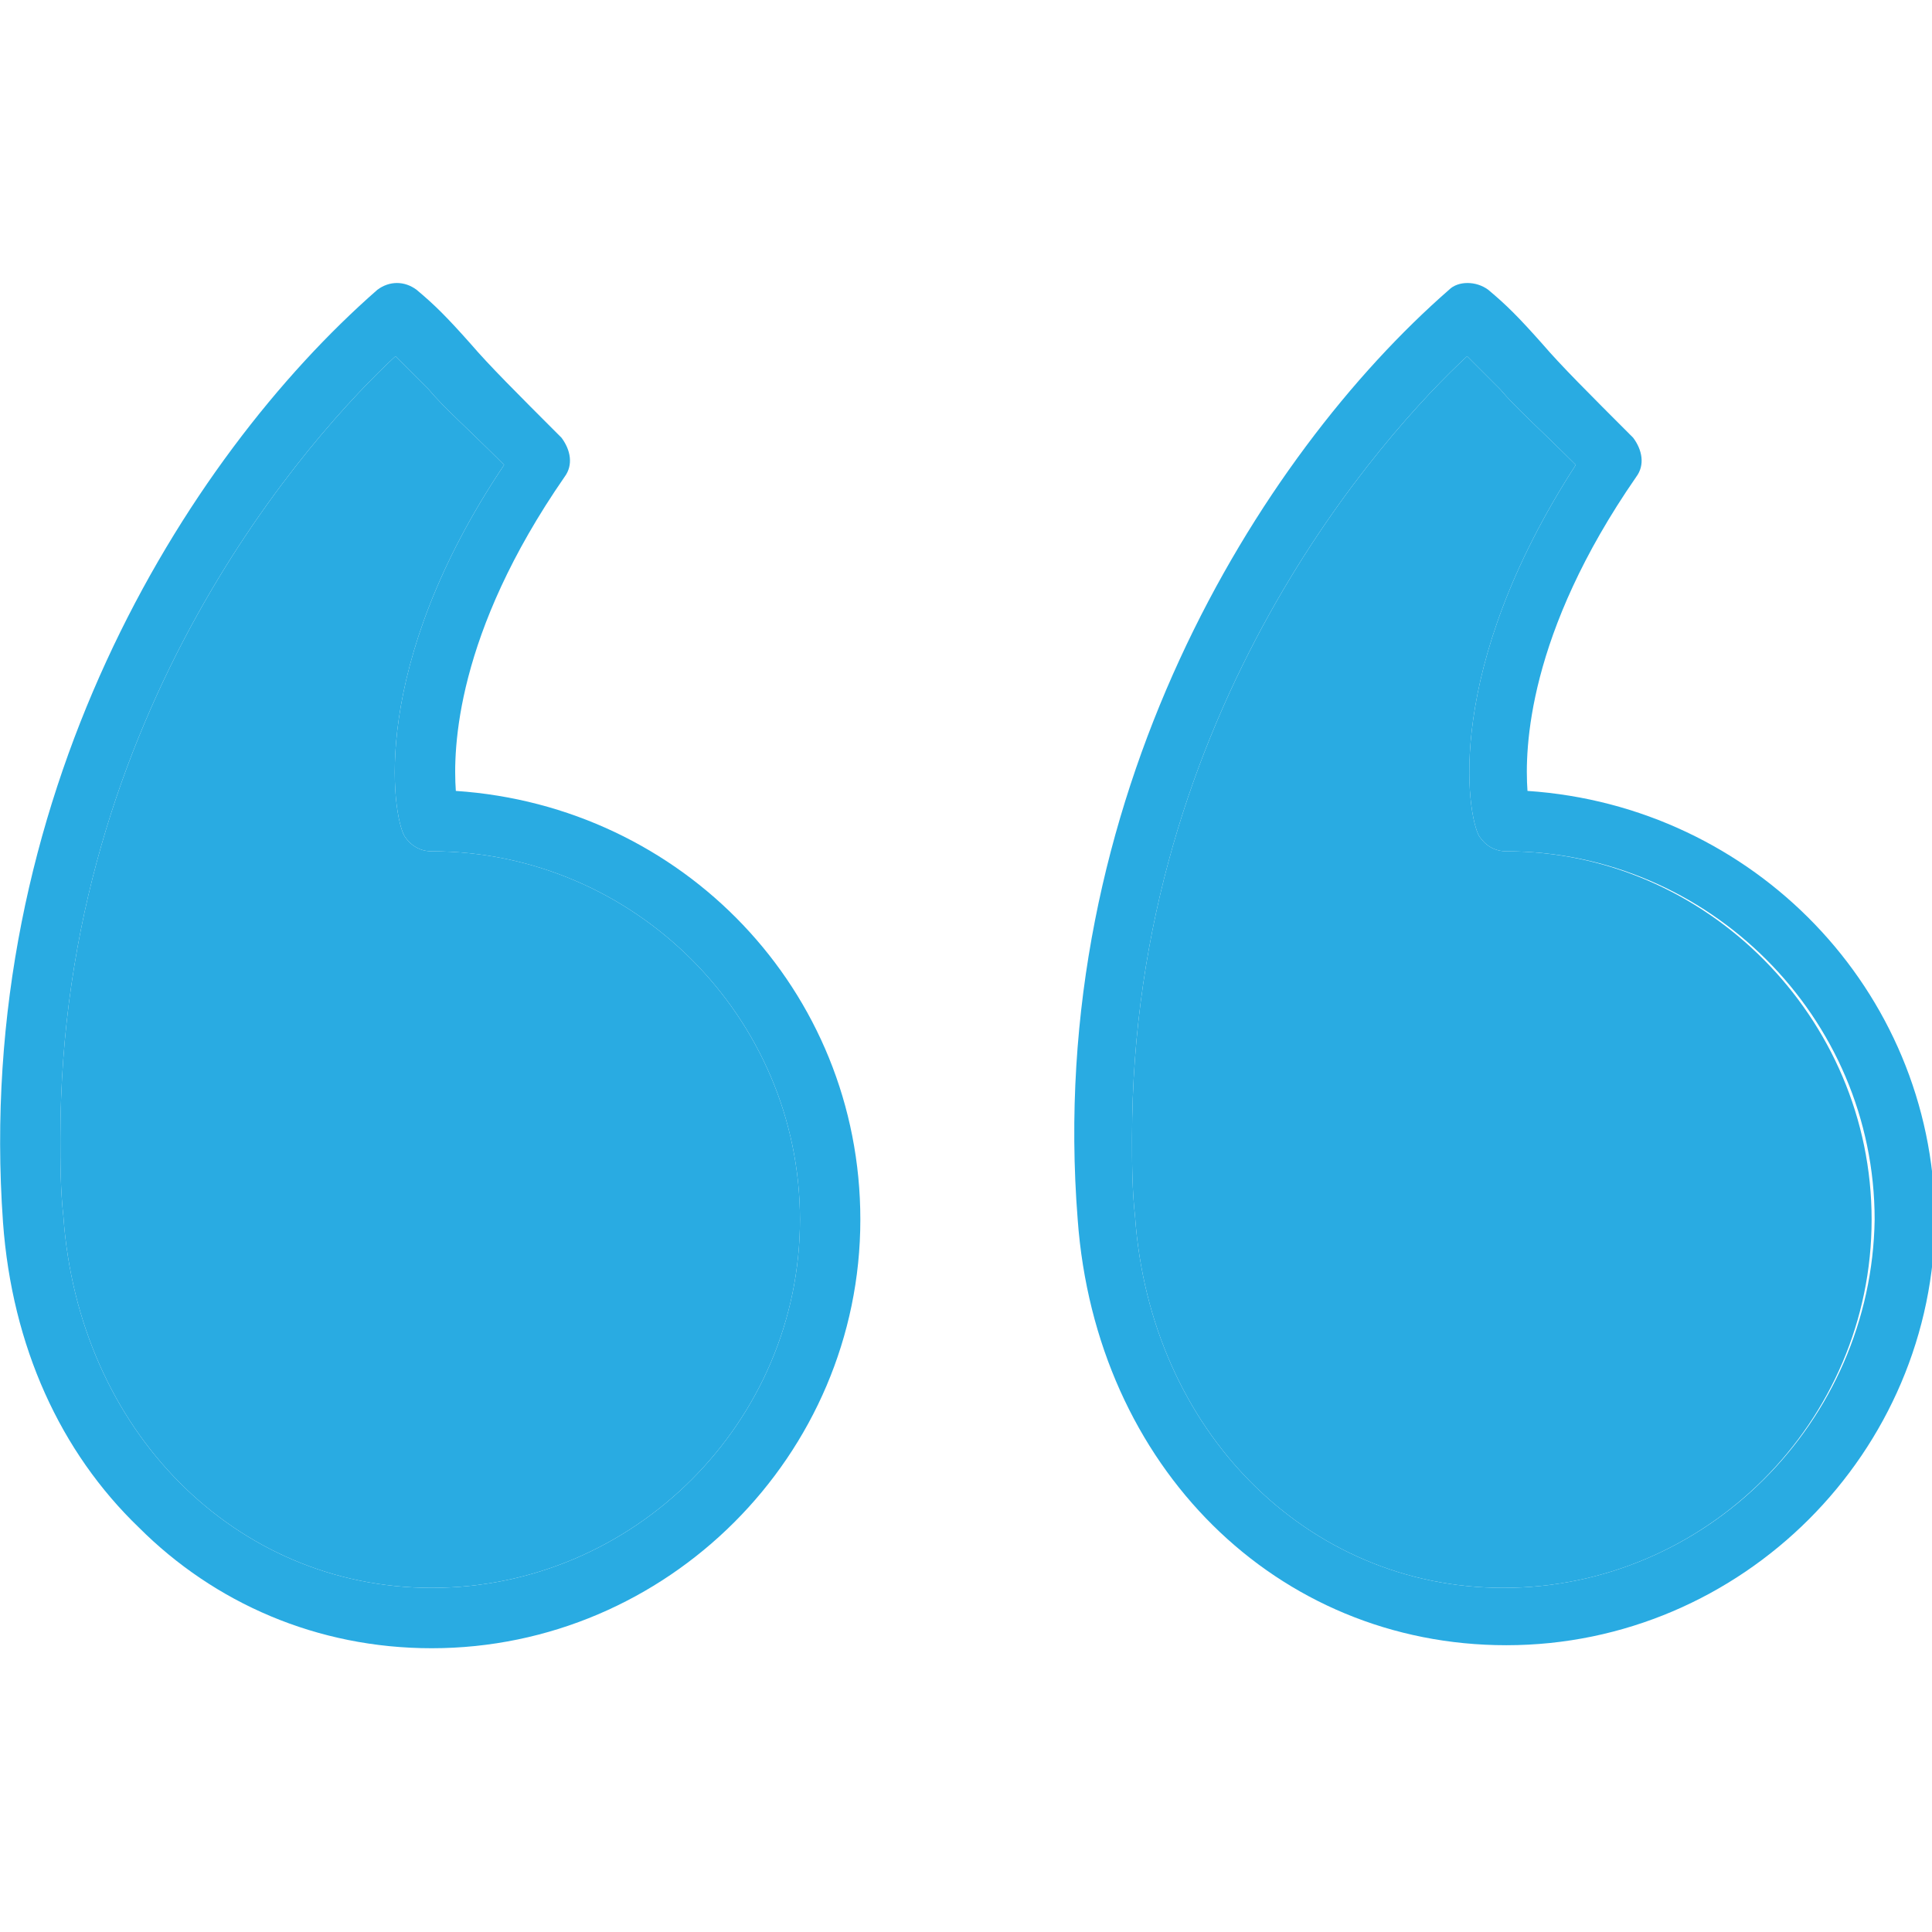
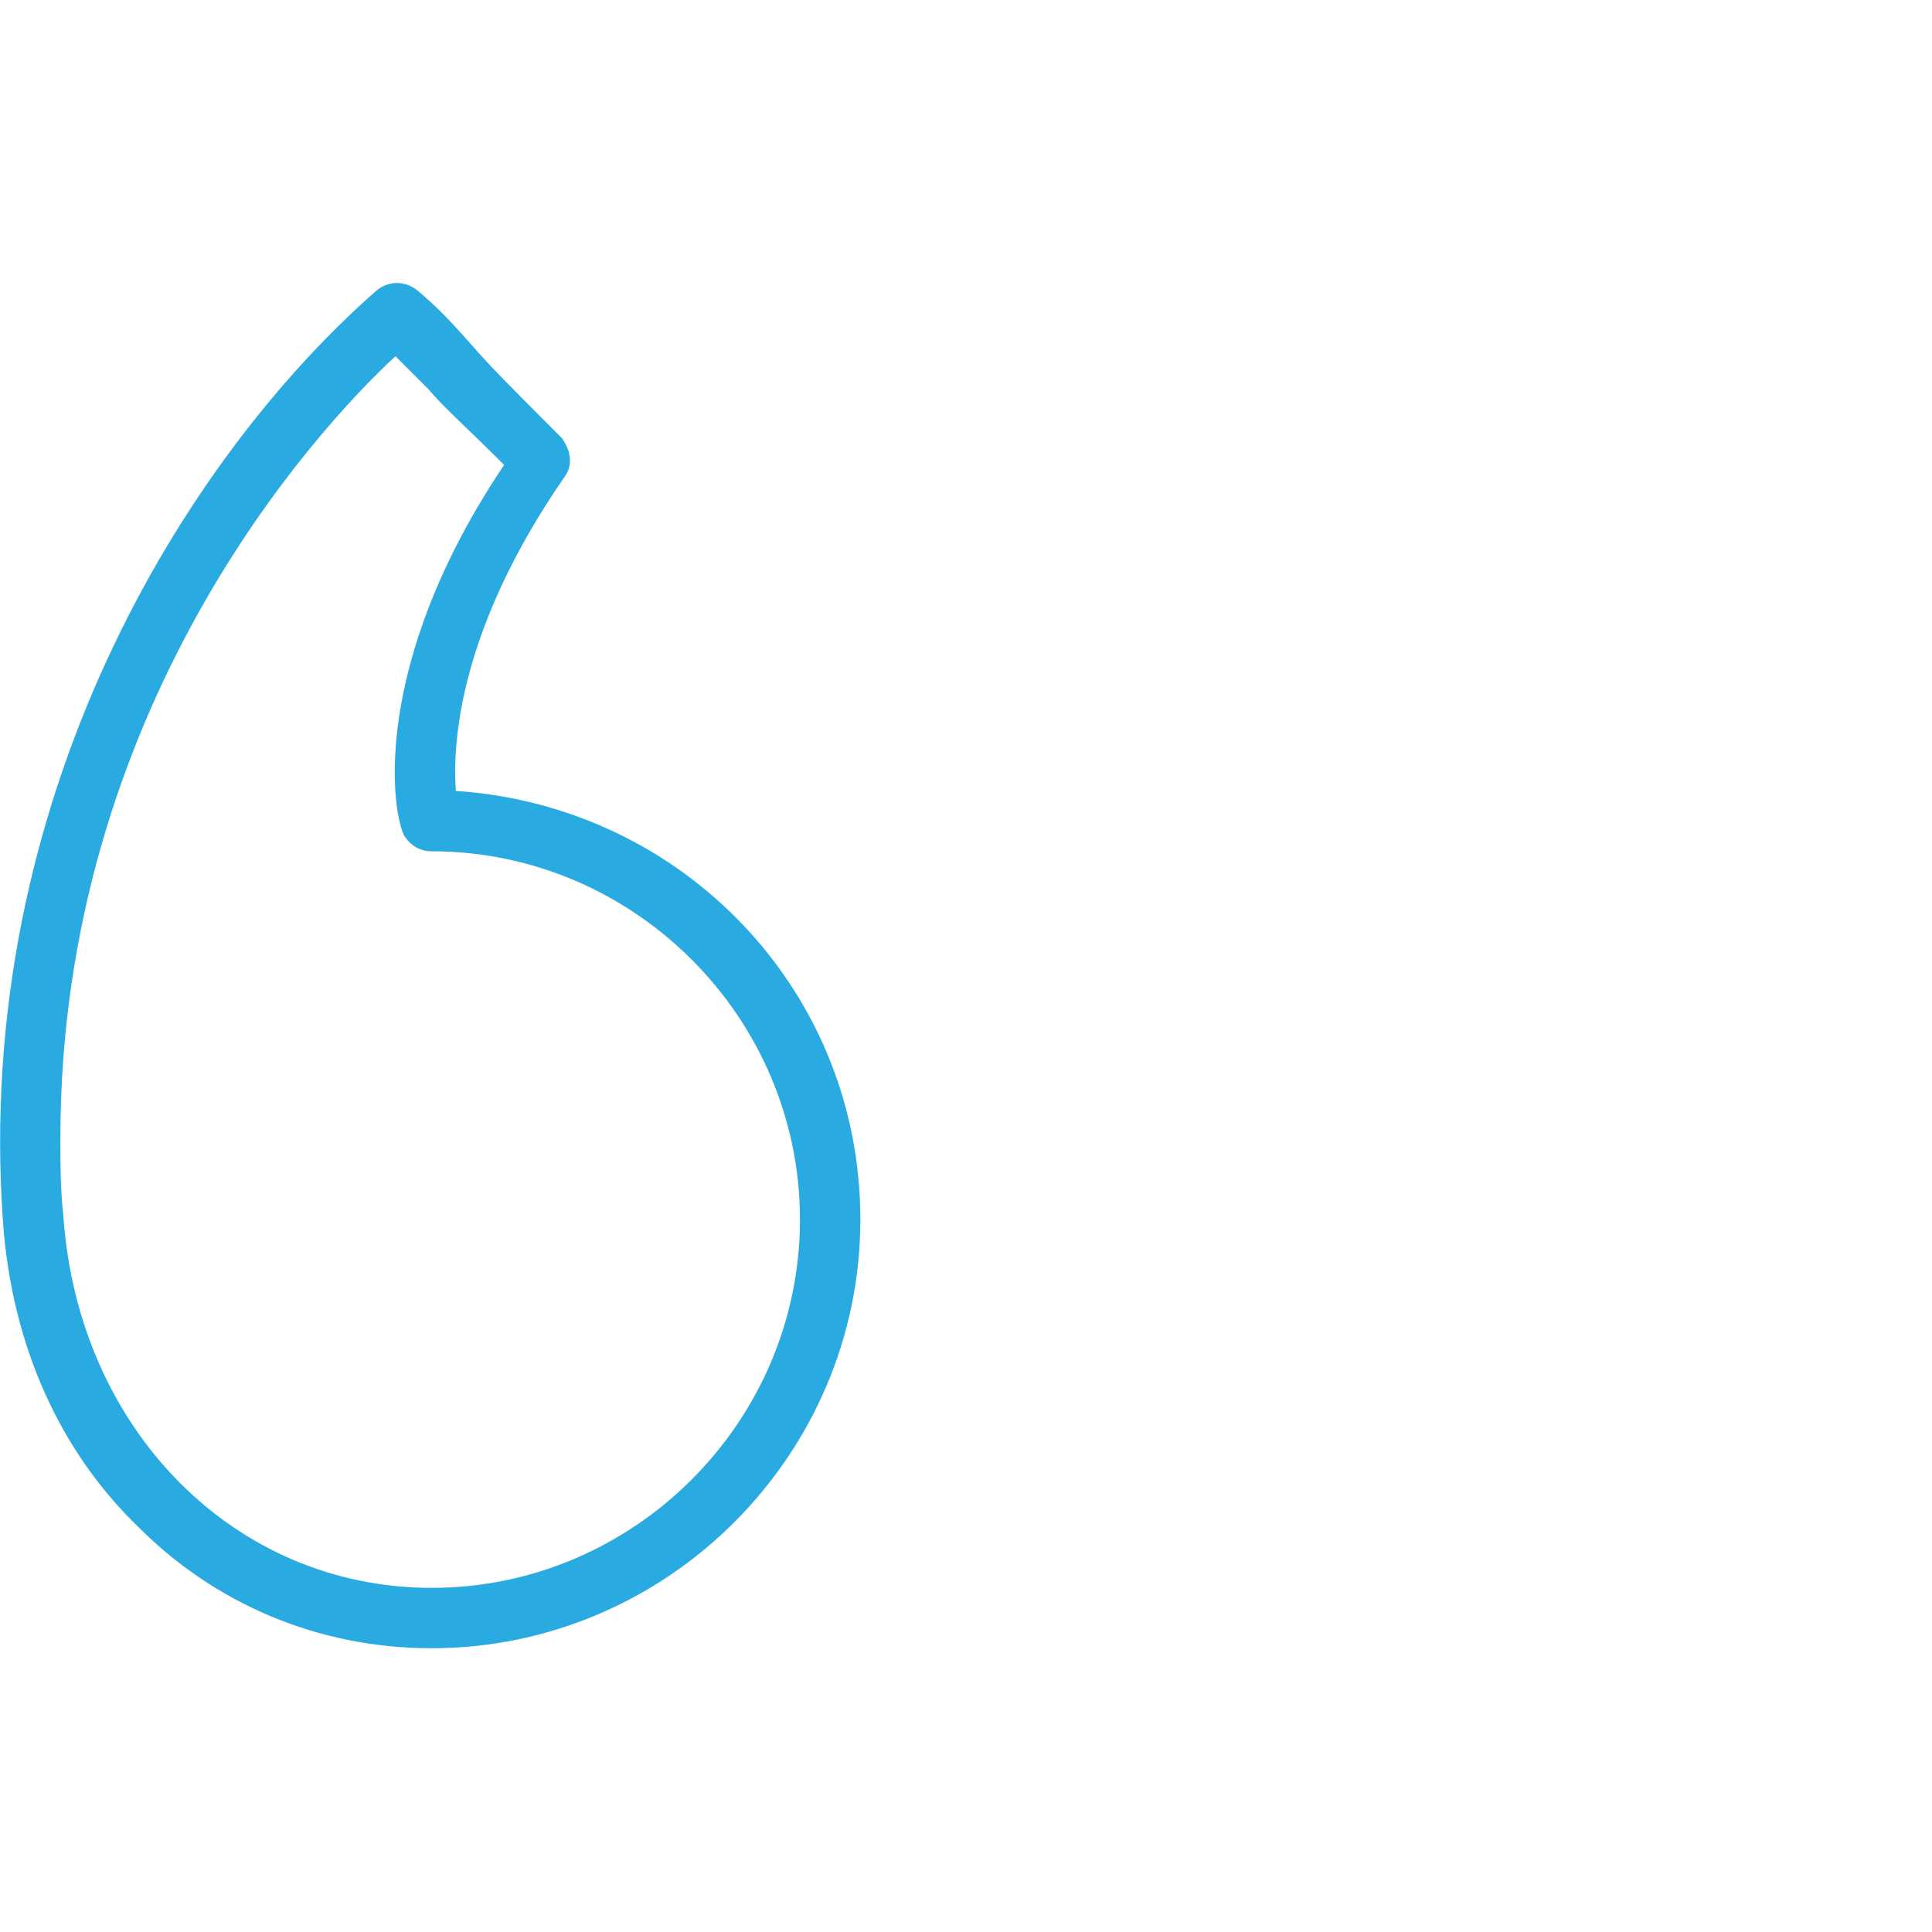
<svg xmlns="http://www.w3.org/2000/svg" version="1.1" id="Layer_1" x="0px" y="0px" viewBox="0 0 64 64" style="enable-background:new 0 0 64 64;" xml:space="preserve">
  <style type="text/css">
	.st0{fill:#29ABE2;}
</style>
  <g id="Quotemarks-left">
-     <path class="st0" d="M50.6,26.2c-0.1-1.4,0-5.2,3.6-10.4c0.3-0.4,0.2-0.9-0.1-1.3c-1.5-1.5-2.4-2.4-3-3.1c-0.8-0.9-1.2-1.3-1.8-1.8   c-0.4-0.3-1-0.3-1.3,0c-6.3,5.5-13.4,16.9-12.3,30.8c0.6,8.2,6.6,14.1,14.2,14.1c7.8,0,14.2-6.4,14.2-14.2   C64,32.8,58.1,26.7,50.6,26.2z M49.8,52.6c-6.5,0-11.7-5.2-12.2-12.3c-0.1-0.9-0.1-1.8-0.1-2.6c0-14.2,8.4-23.4,11.1-25.9   c0.3,0.3,0.6,0.6,1.1,1.1c0.5,0.6,1.3,1.3,2.5,2.5c-4.4,6.8-3.6,11.6-3.2,12.3c0.2,0.3,0.5,0.5,0.9,0.5c6.7,0,12.2,5.5,12.2,12.2   C62,47.1,56.5,52.6,49.8,52.6z" />
-     <path class="st0" d="M62,40.4c0,6.7-5.5,12.2-12.2,12.2c-6.5,0-11.7-5.2-12.2-12.3c-0.1-0.9-0.1-1.8-0.1-2.6   c0-14.2,8.4-23.4,11.1-25.9c0.3,0.3,0.6,0.6,1.1,1.1c0.5,0.6,1.3,1.3,2.5,2.5c-4.4,6.8-3.6,11.6-3.2,12.3c0.2,0.3,0.5,0.5,0.9,0.5   C56.5,28.2,62,33.7,62,40.4z" />
    <path class="st0" d="M15.1,26.2c-0.1-1.4,0-5.2,3.6-10.4c0.3-0.4,0.2-0.9-0.1-1.3c-1.5-1.5-2.4-2.4-3-3.1c-0.8-0.9-1.2-1.3-1.8-1.8   c-0.4-0.3-0.9-0.3-1.3,0C6.1,15.2-0.9,26.5,0.1,40.5c0.3,4.1,1.9,7.6,4.5,10.1c2.5,2.5,5.9,4,9.7,4c7.8,0,14.2-6.4,14.2-14.2   C28.5,32.8,22.6,26.7,15.1,26.2z M14.3,52.6c-6.5,0-11.7-5.2-12.2-12.3C2,39.4,2,38.5,2,37.7c0-14.2,8.4-23.4,11.1-25.9   c0.3,0.3,0.6,0.6,1.1,1.1c0.5,0.6,1.3,1.3,2.5,2.5C12.2,22.1,13,27,13.4,27.7c0.2,0.3,0.5,0.5,0.9,0.5c6.7,0,12.2,5.5,12.2,12.2   C26.5,47.1,21,52.6,14.3,52.6z" />
-     <path class="st0" d="M26.5,40.4c0,6.7-5.5,12.2-12.2,12.2c-6.5,0-11.7-5.2-12.2-12.3C2,39.4,2,38.5,2,37.7   c0-14.2,8.4-23.4,11.1-25.9c0.3,0.3,0.6,0.6,1.1,1.1c0.5,0.6,1.3,1.3,2.5,2.5C12.2,22.1,13,27,13.4,27.7c0.2,0.3,0.5,0.5,0.9,0.5   C21,28.2,26.5,33.7,26.5,40.4z" />
  </g>
</svg>